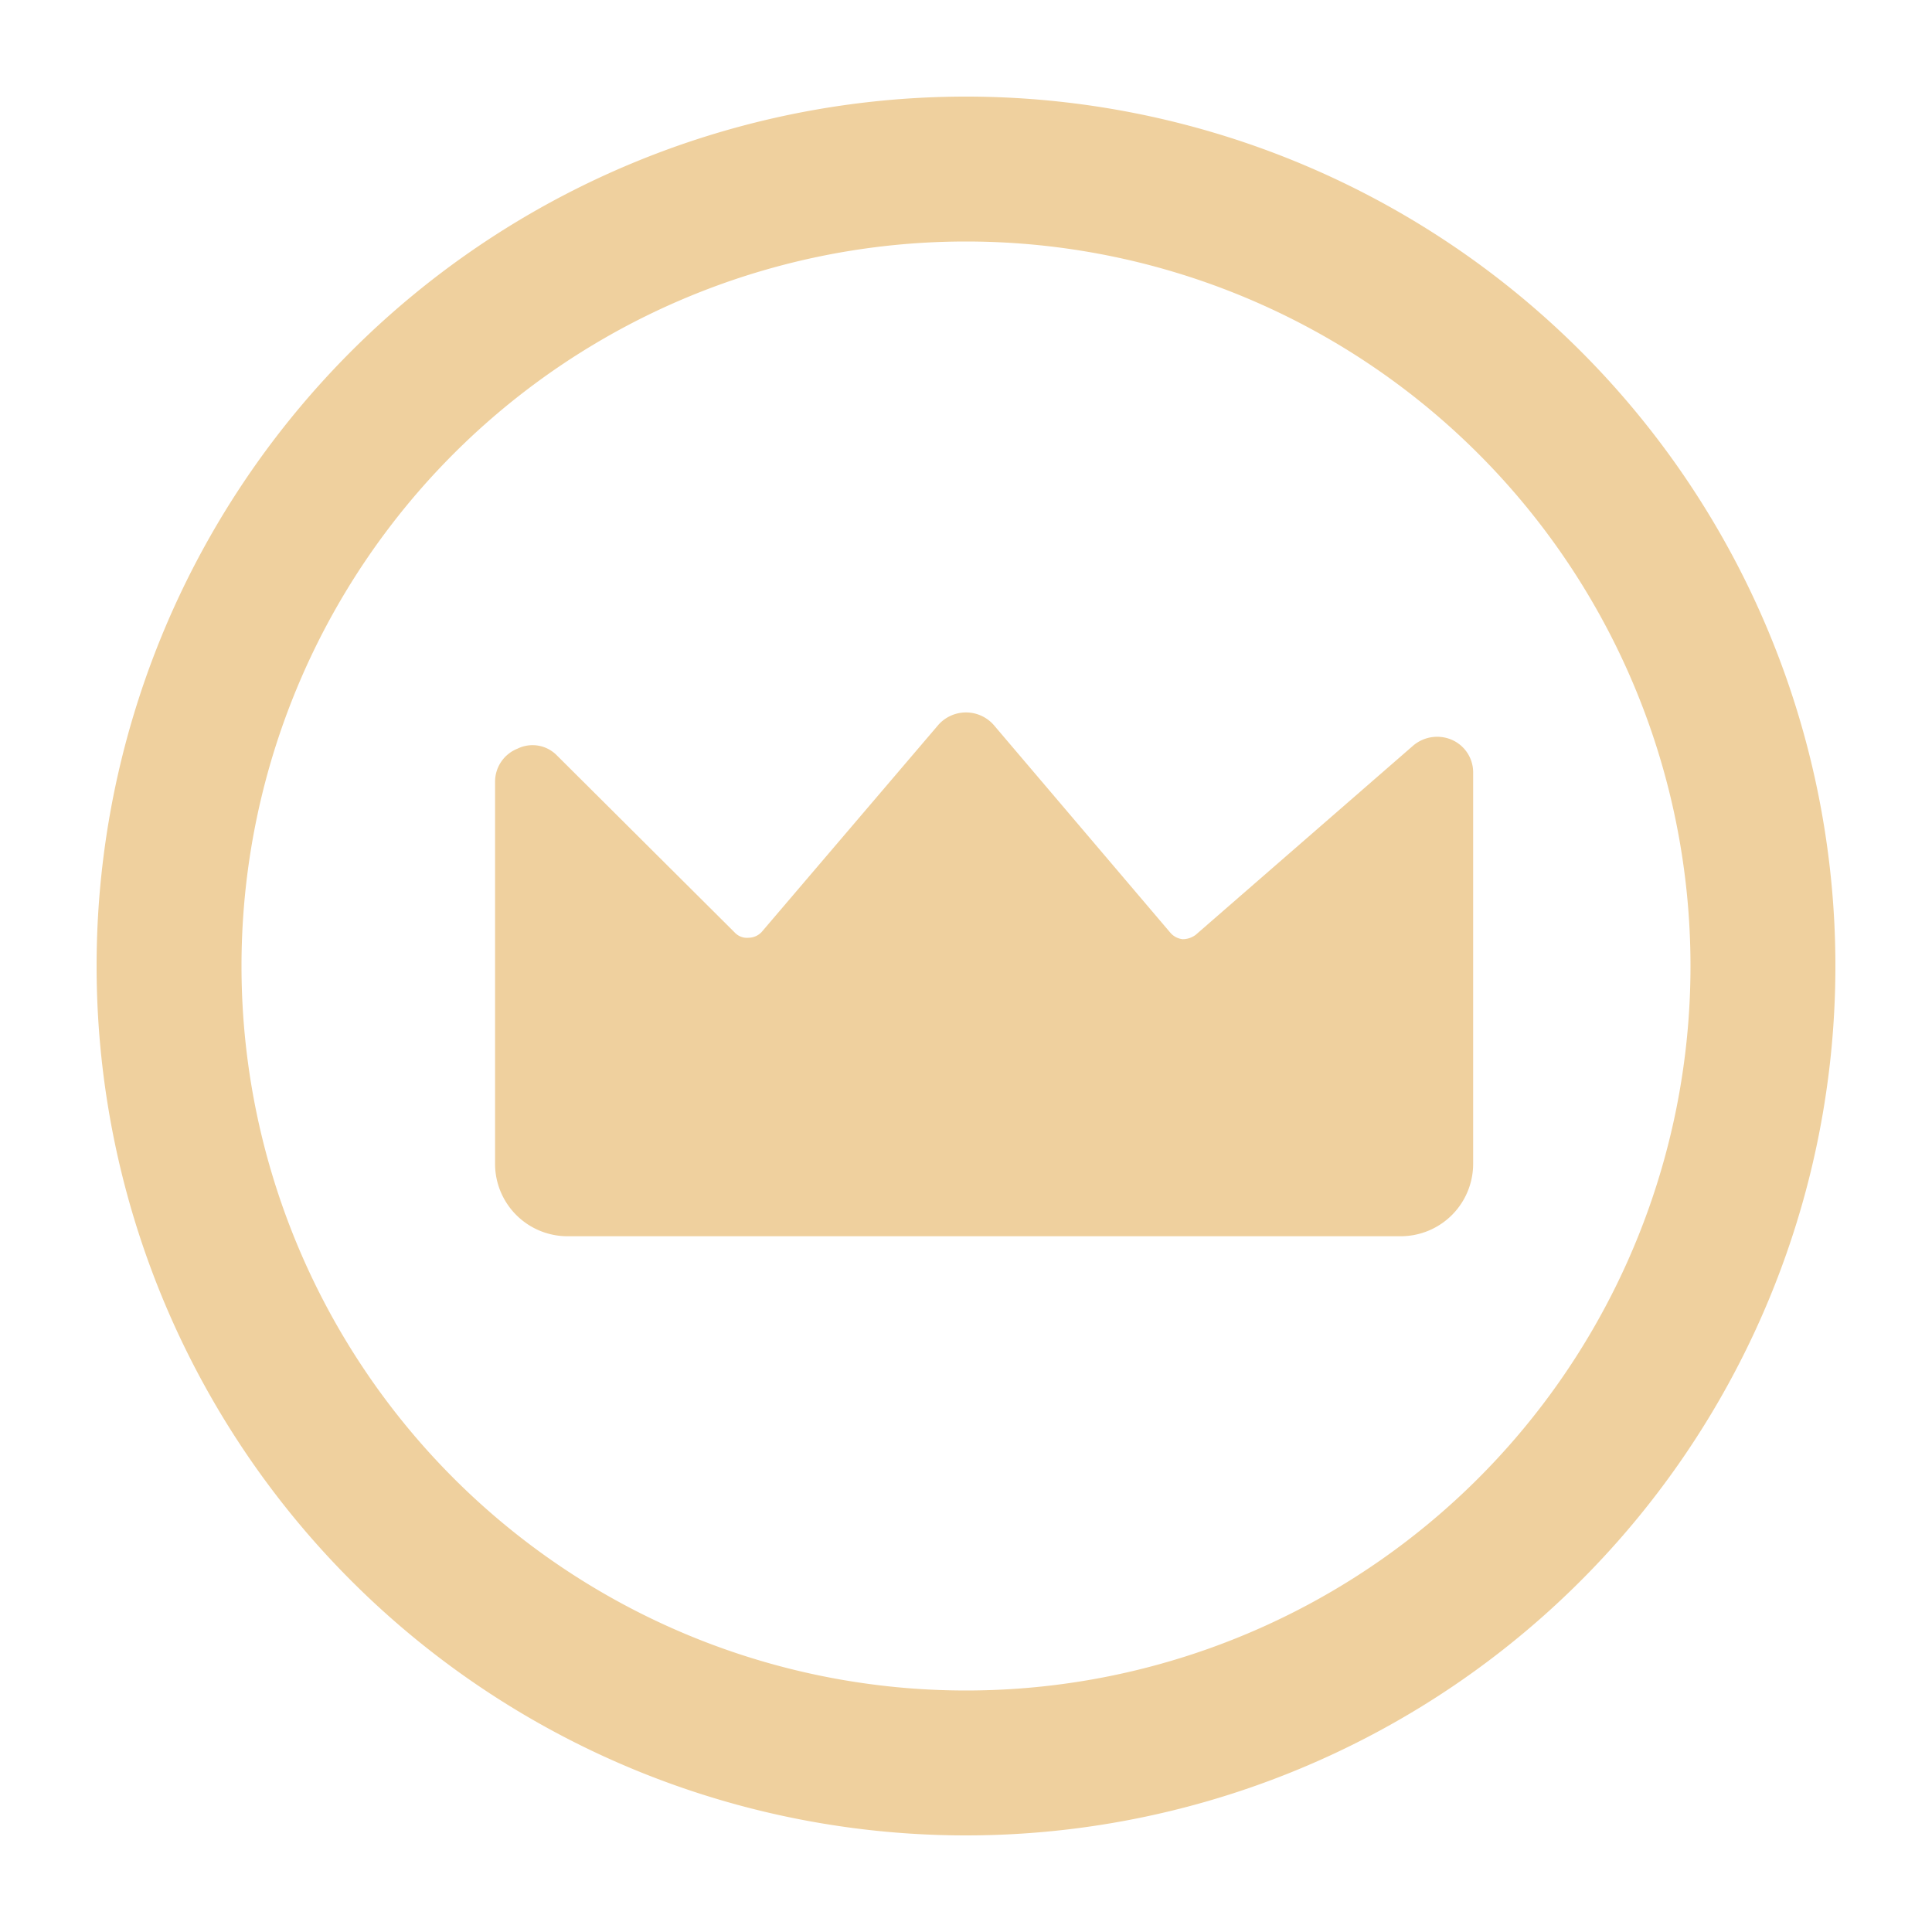
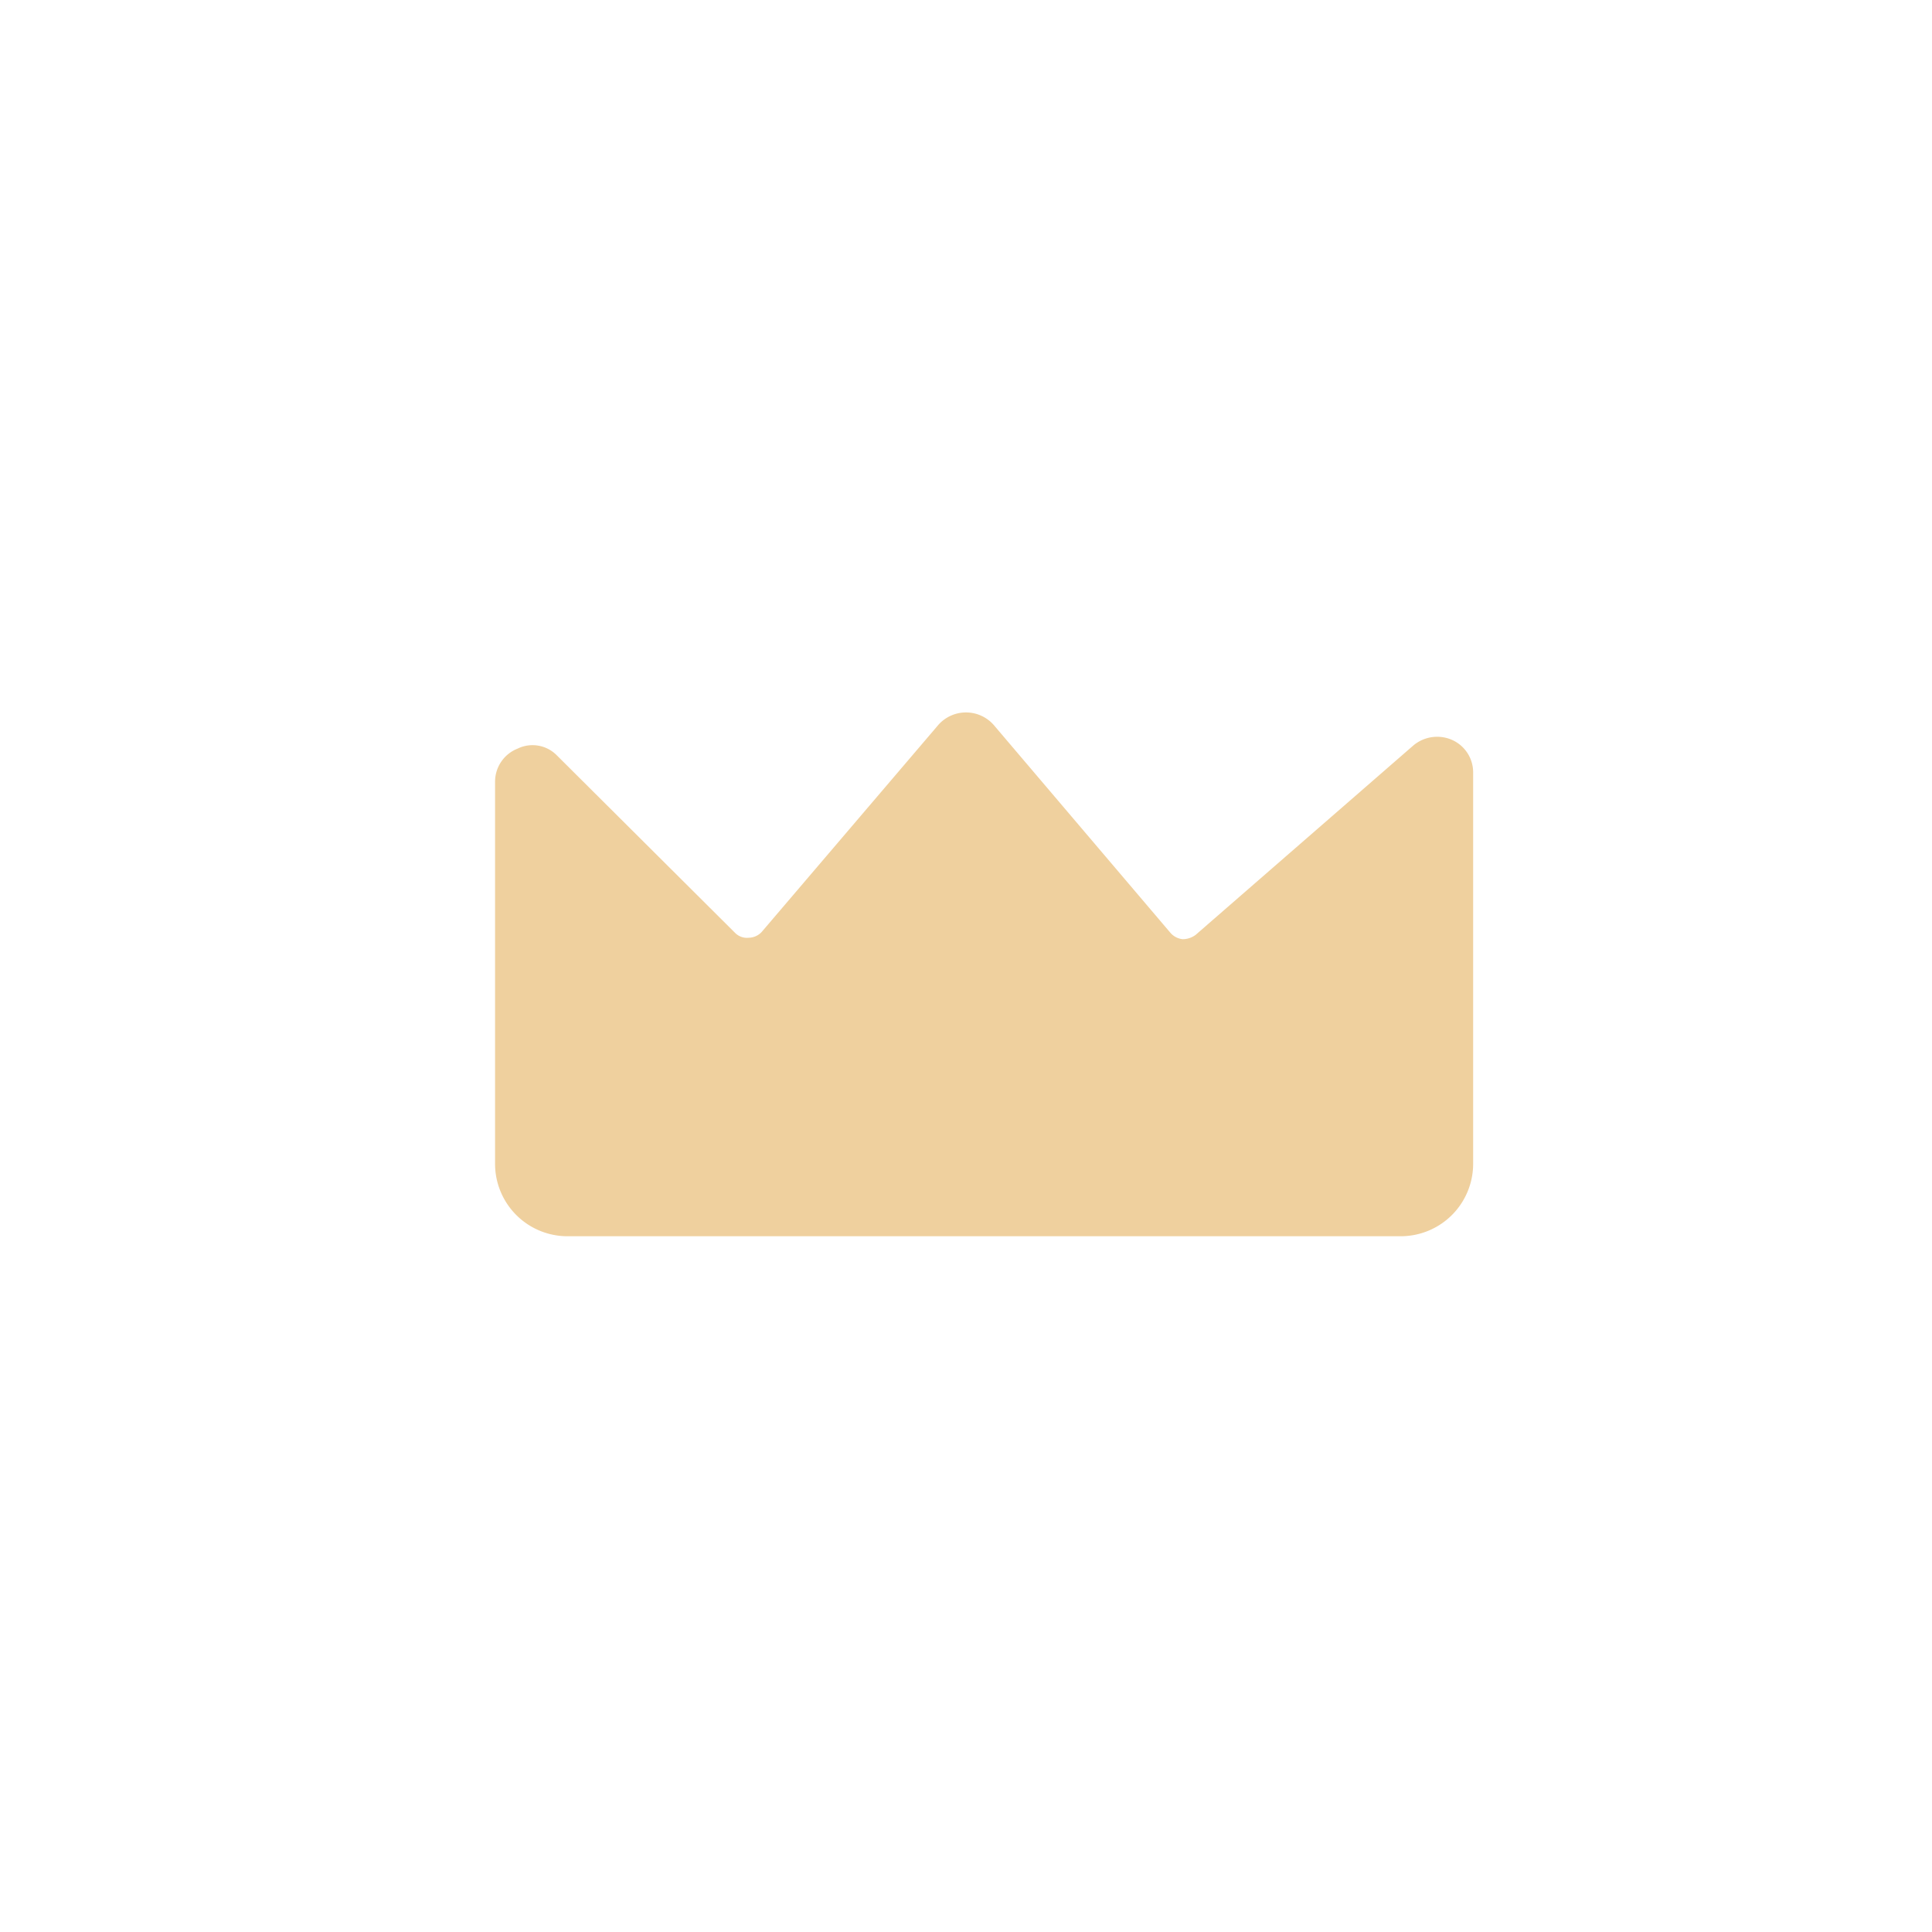
<svg xmlns="http://www.w3.org/2000/svg" viewBox="-1.2 -1.2 24 24" height="24" width="24">
-   <path d="M10.8 21.6A10.8 10.8 0 1 0 0 10.8a10.8 10.8 0 0 0 10.8 10.8Zm0 -19.8A9 9 0 1 1 1.8 10.8 9 9 0 0 1 10.8 1.8Z" fill="#efd09e" stroke-width="1" />
  <path d="M5.85 14.157H16.2a0.9 0.9 0 0 0 0.9 -0.9v-4.86a0.441 0.441 0 0 0 -0.261 -0.405 0.459 0.459 0 0 0 -0.486 0.072l-2.7 2.349a0.27 0.27 0 0 1 -0.162 0.054 0.234 0.234 0 0 1 -0.153 -0.081l-2.196 -2.583a0.459 0.459 0 0 0 -0.684 0l-2.196 2.574a0.225 0.225 0 0 1 -0.162 0.072 0.207 0.207 0 0 1 -0.171 -0.063L5.715 8.181A0.423 0.423 0 0 0 5.229 8.1a0.441 0.441 0 0 0 -0.279 0.414v4.761a0.9 0.9 0 0 0 0.9 0.882Z" fill="#efd09e" stroke-width="1" />
</svg>